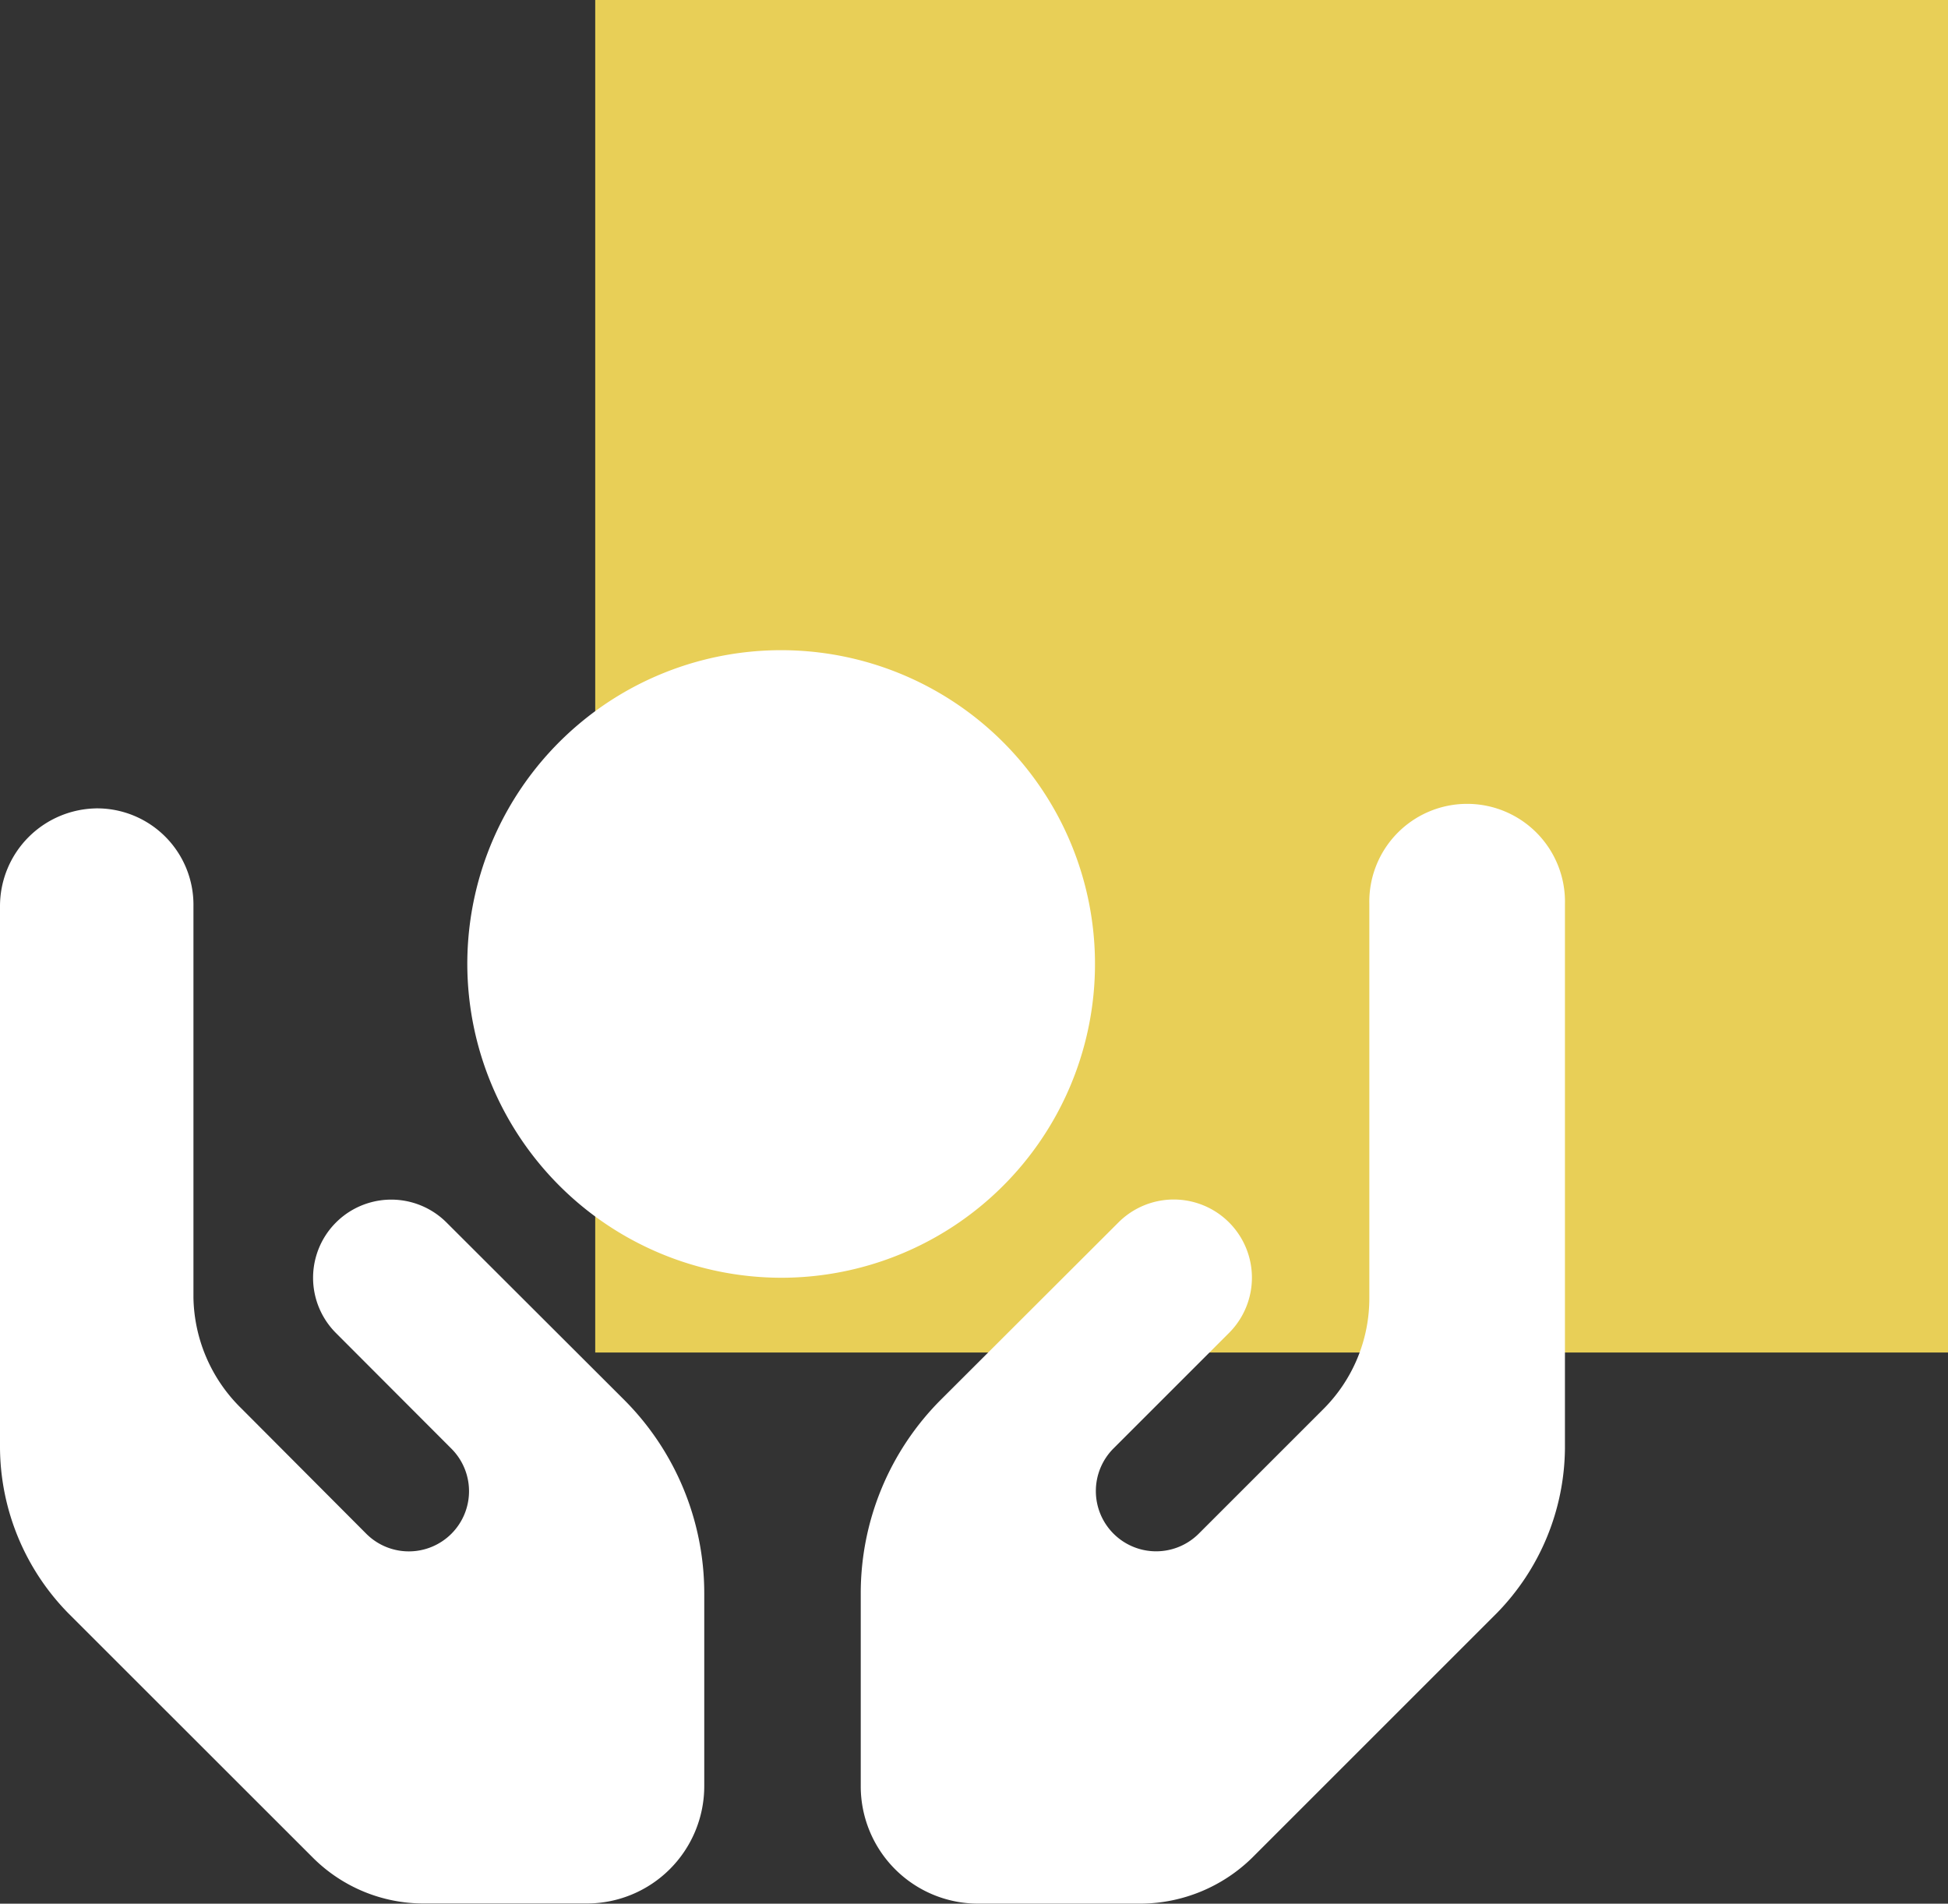
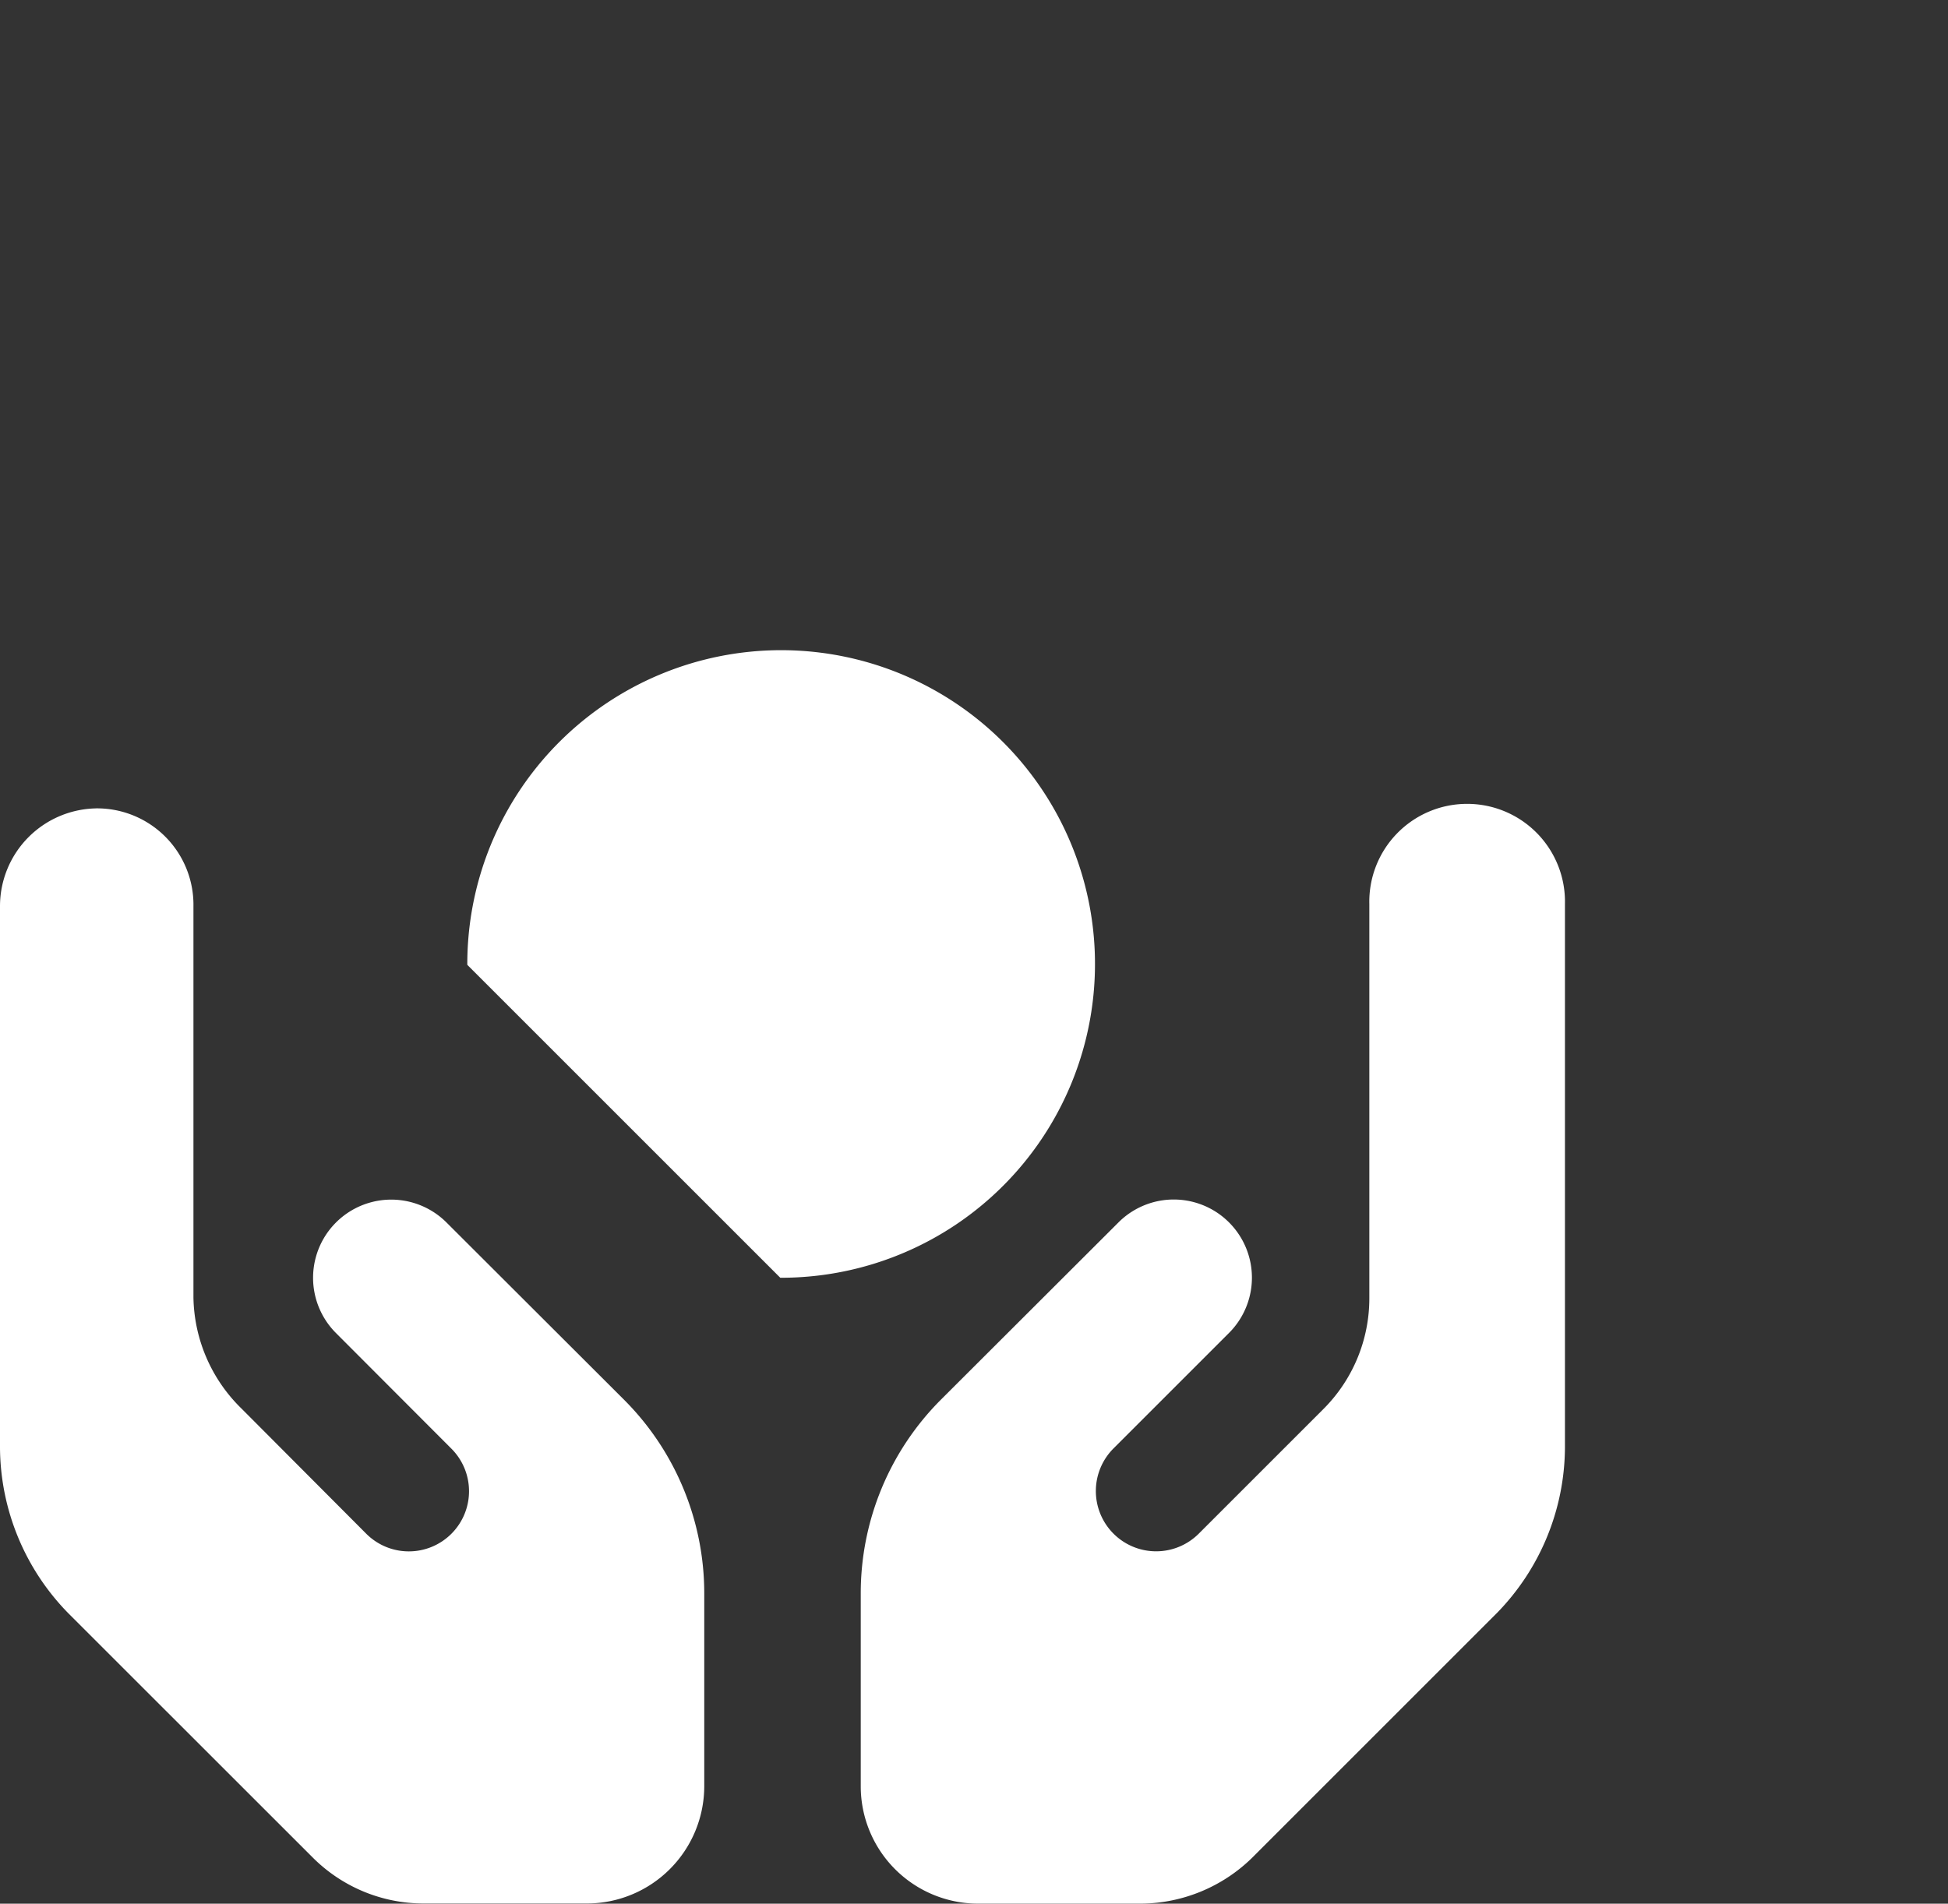
<svg xmlns="http://www.w3.org/2000/svg" width="36" height="35.188" viewBox="0 0 36 35.188">
  <rect x="0" y="0" width="36" height="35.188" fill="#333333" stroke="none" />
  <g id="icon-accueil" transform="translate(0 -315)">
-     <rect id="Rectangle_3664" data-name="Rectangle 3664" width="25" height="25" transform="translate(11 315)" fill="#e8cf57" />
-     <path id="hands-holding-circle-solid" d="M8.636,5.784a5.8,5.8,0,1,1,5.784,5.784A5.81,5.81,0,0,1,8.636,5.784ZM1.767,2.892A1.782,1.782,0,0,1,3.575,4.7v7.239a2.935,2.935,0,0,0,.888,2.047L6.769,16.3a1.112,1.112,0,0,0,1.573-1.573L6.209,12.59a1.444,1.444,0,0,1,2.043-2.043l3.281,3.276A5.062,5.062,0,0,1,13.015,17.4v3.565a2.17,2.17,0,0,1-2.169,2.169H7.831a2.893,2.893,0,0,1-2.047-.845L1.271,17.778A4.407,4.407,0,0,1,0,14.709V4.7A1.808,1.808,0,0,1,1.808,2.892ZM28.921,4.7v10.01a4.408,4.408,0,0,1-1.27,3.068l-4.514,4.514a2.965,2.965,0,0,1-2.047.845H18.076a2.17,2.17,0,0,1-2.169-2.169V17.4a5.062,5.062,0,0,1,1.482-3.579l3.281-3.276a1.444,1.444,0,1,1,2.043,2.043l-2.133,2.133A1.112,1.112,0,0,0,22.152,16.3l2.309-2.309a2.893,2.893,0,0,0,.845-2.047V4.659a1.808,1.808,0,1,1,3.615,0Z" transform="translate(0 327.05)" fill="#fff" />
+     <path id="hands-holding-circle-solid" d="M8.636,5.784a5.8,5.8,0,1,1,5.784,5.784ZM1.767,2.892A1.782,1.782,0,0,1,3.575,4.7v7.239a2.935,2.935,0,0,0,.888,2.047L6.769,16.3a1.112,1.112,0,0,0,1.573-1.573L6.209,12.59a1.444,1.444,0,0,1,2.043-2.043l3.281,3.276A5.062,5.062,0,0,1,13.015,17.4v3.565a2.17,2.17,0,0,1-2.169,2.169H7.831a2.893,2.893,0,0,1-2.047-.845L1.271,17.778A4.407,4.407,0,0,1,0,14.709V4.7A1.808,1.808,0,0,1,1.808,2.892ZM28.921,4.7v10.01a4.408,4.408,0,0,1-1.27,3.068l-4.514,4.514a2.965,2.965,0,0,1-2.047.845H18.076a2.17,2.17,0,0,1-2.169-2.169V17.4a5.062,5.062,0,0,1,1.482-3.579l3.281-3.276a1.444,1.444,0,1,1,2.043,2.043l-2.133,2.133A1.112,1.112,0,0,0,22.152,16.3l2.309-2.309a2.893,2.893,0,0,0,.845-2.047V4.659a1.808,1.808,0,1,1,3.615,0Z" transform="translate(0 327.05)" fill="#fff" />
  </g>
</svg>